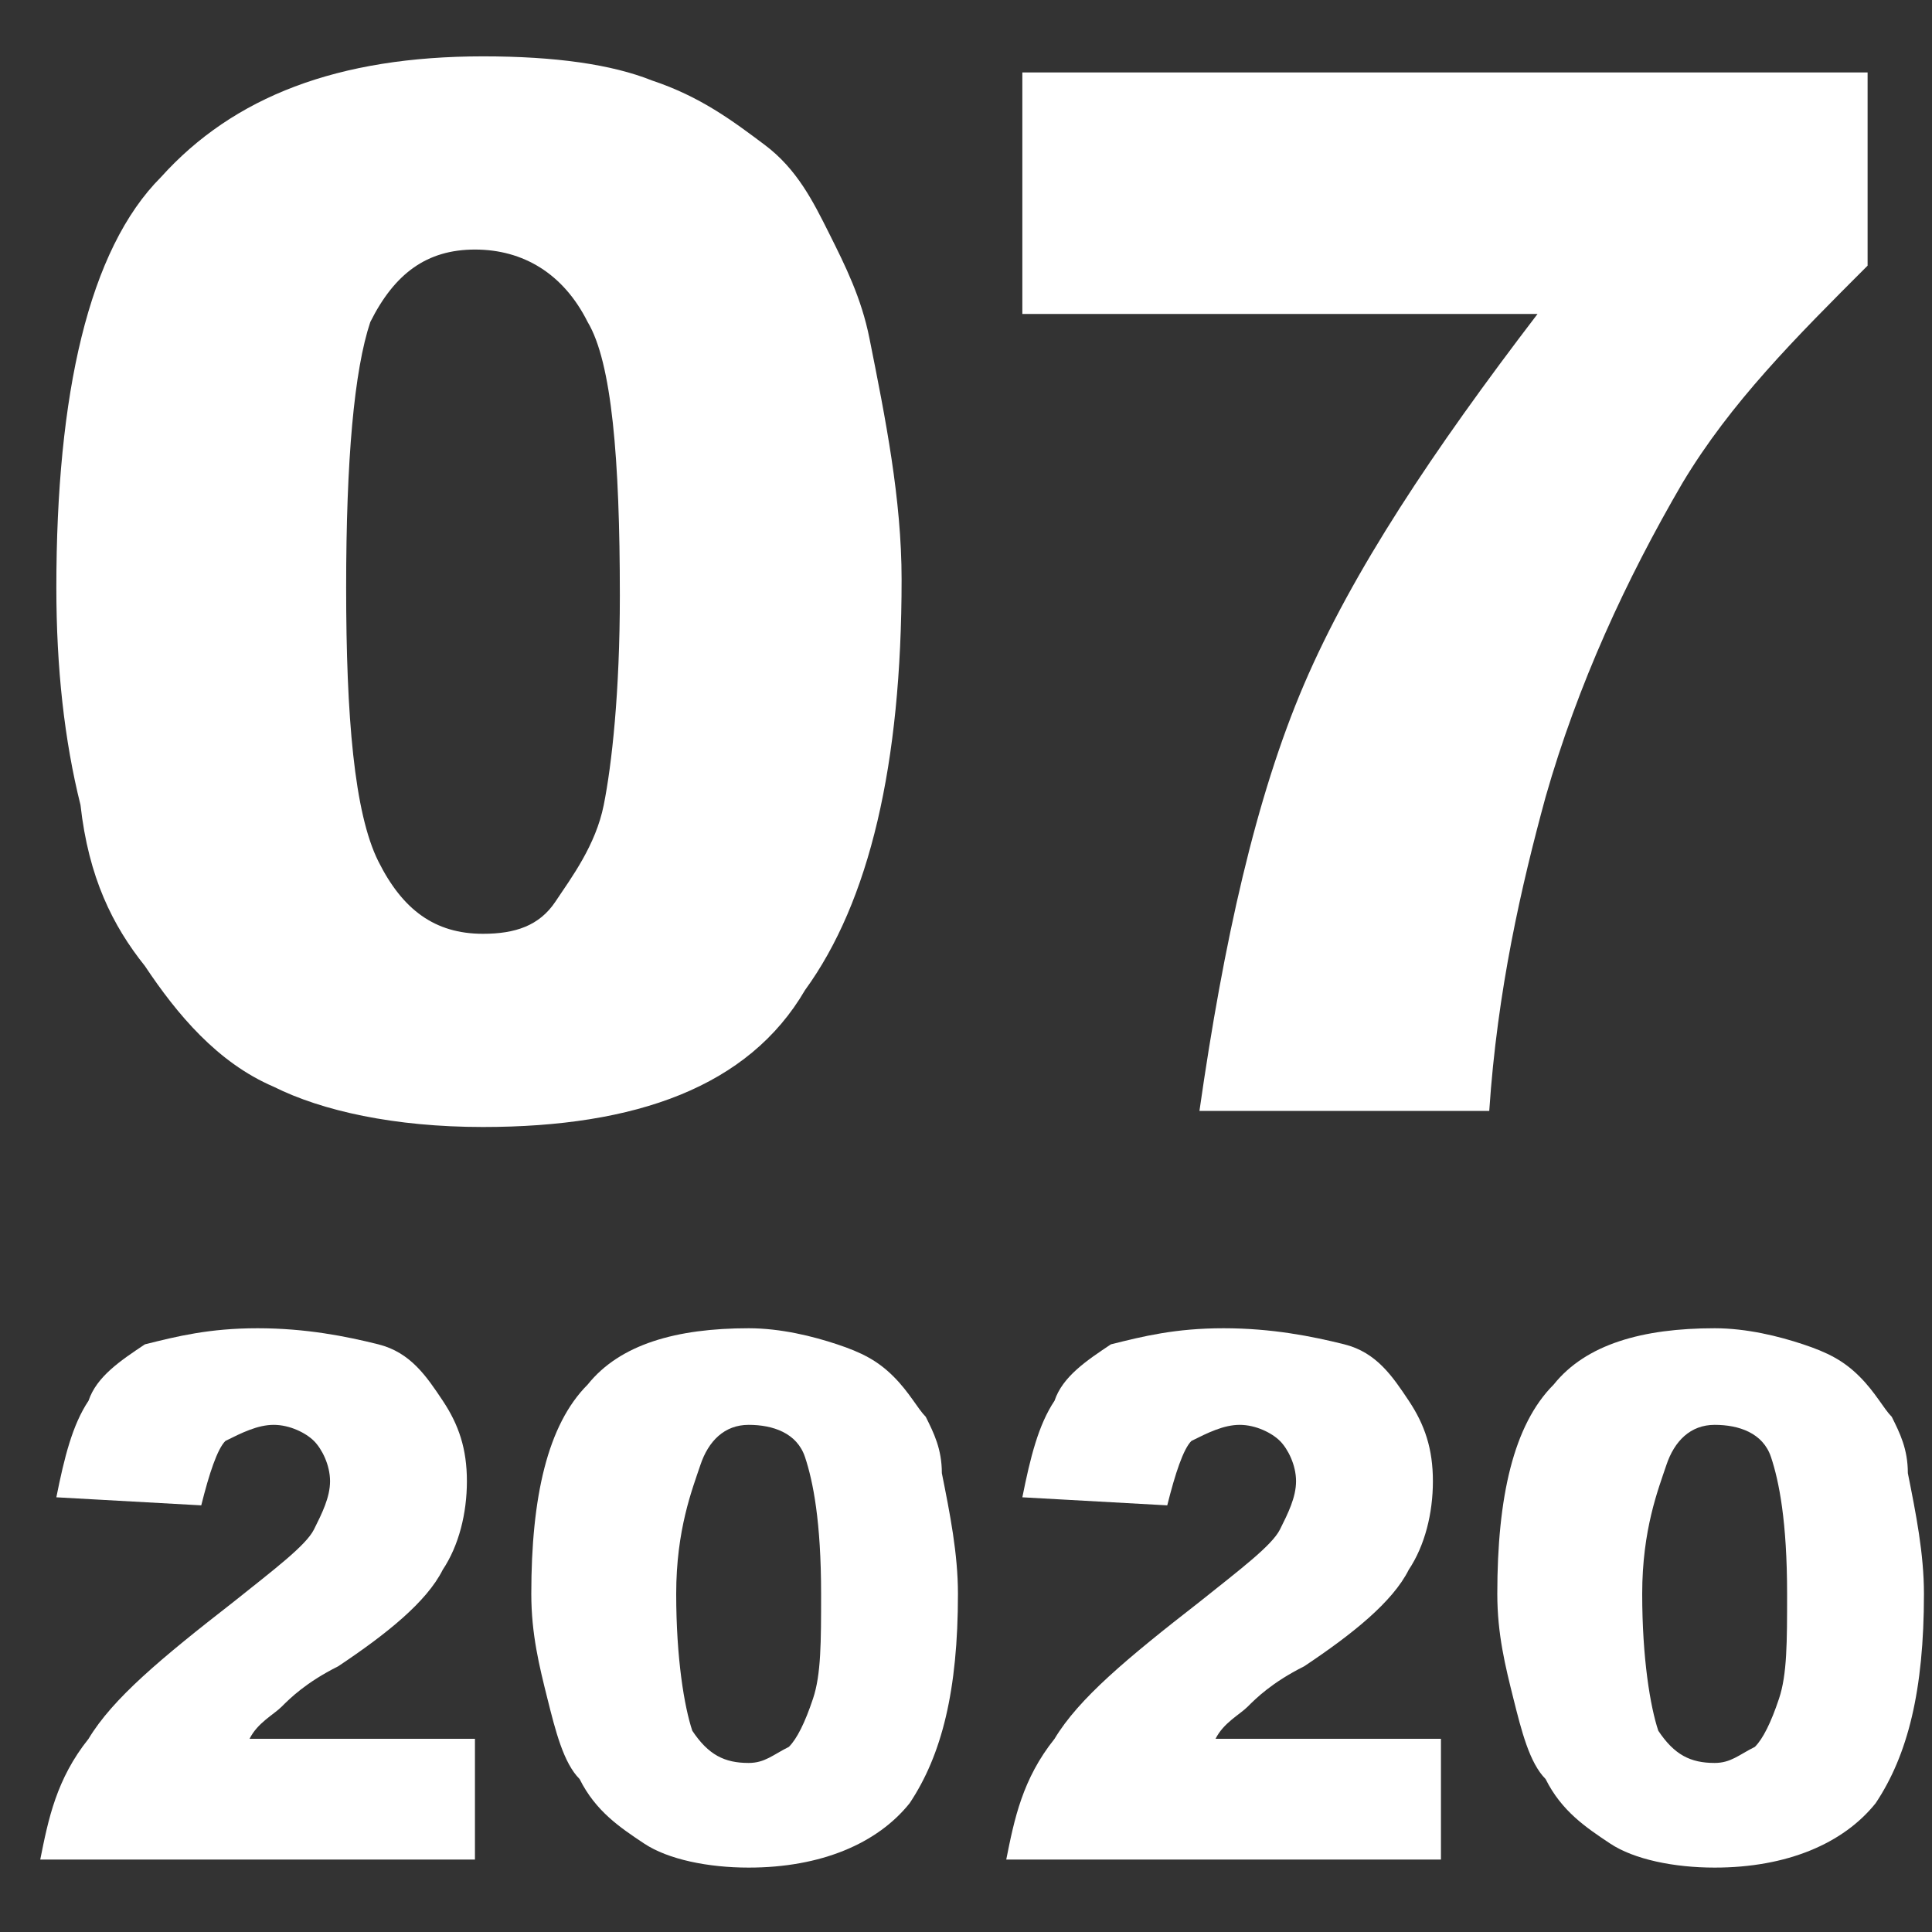
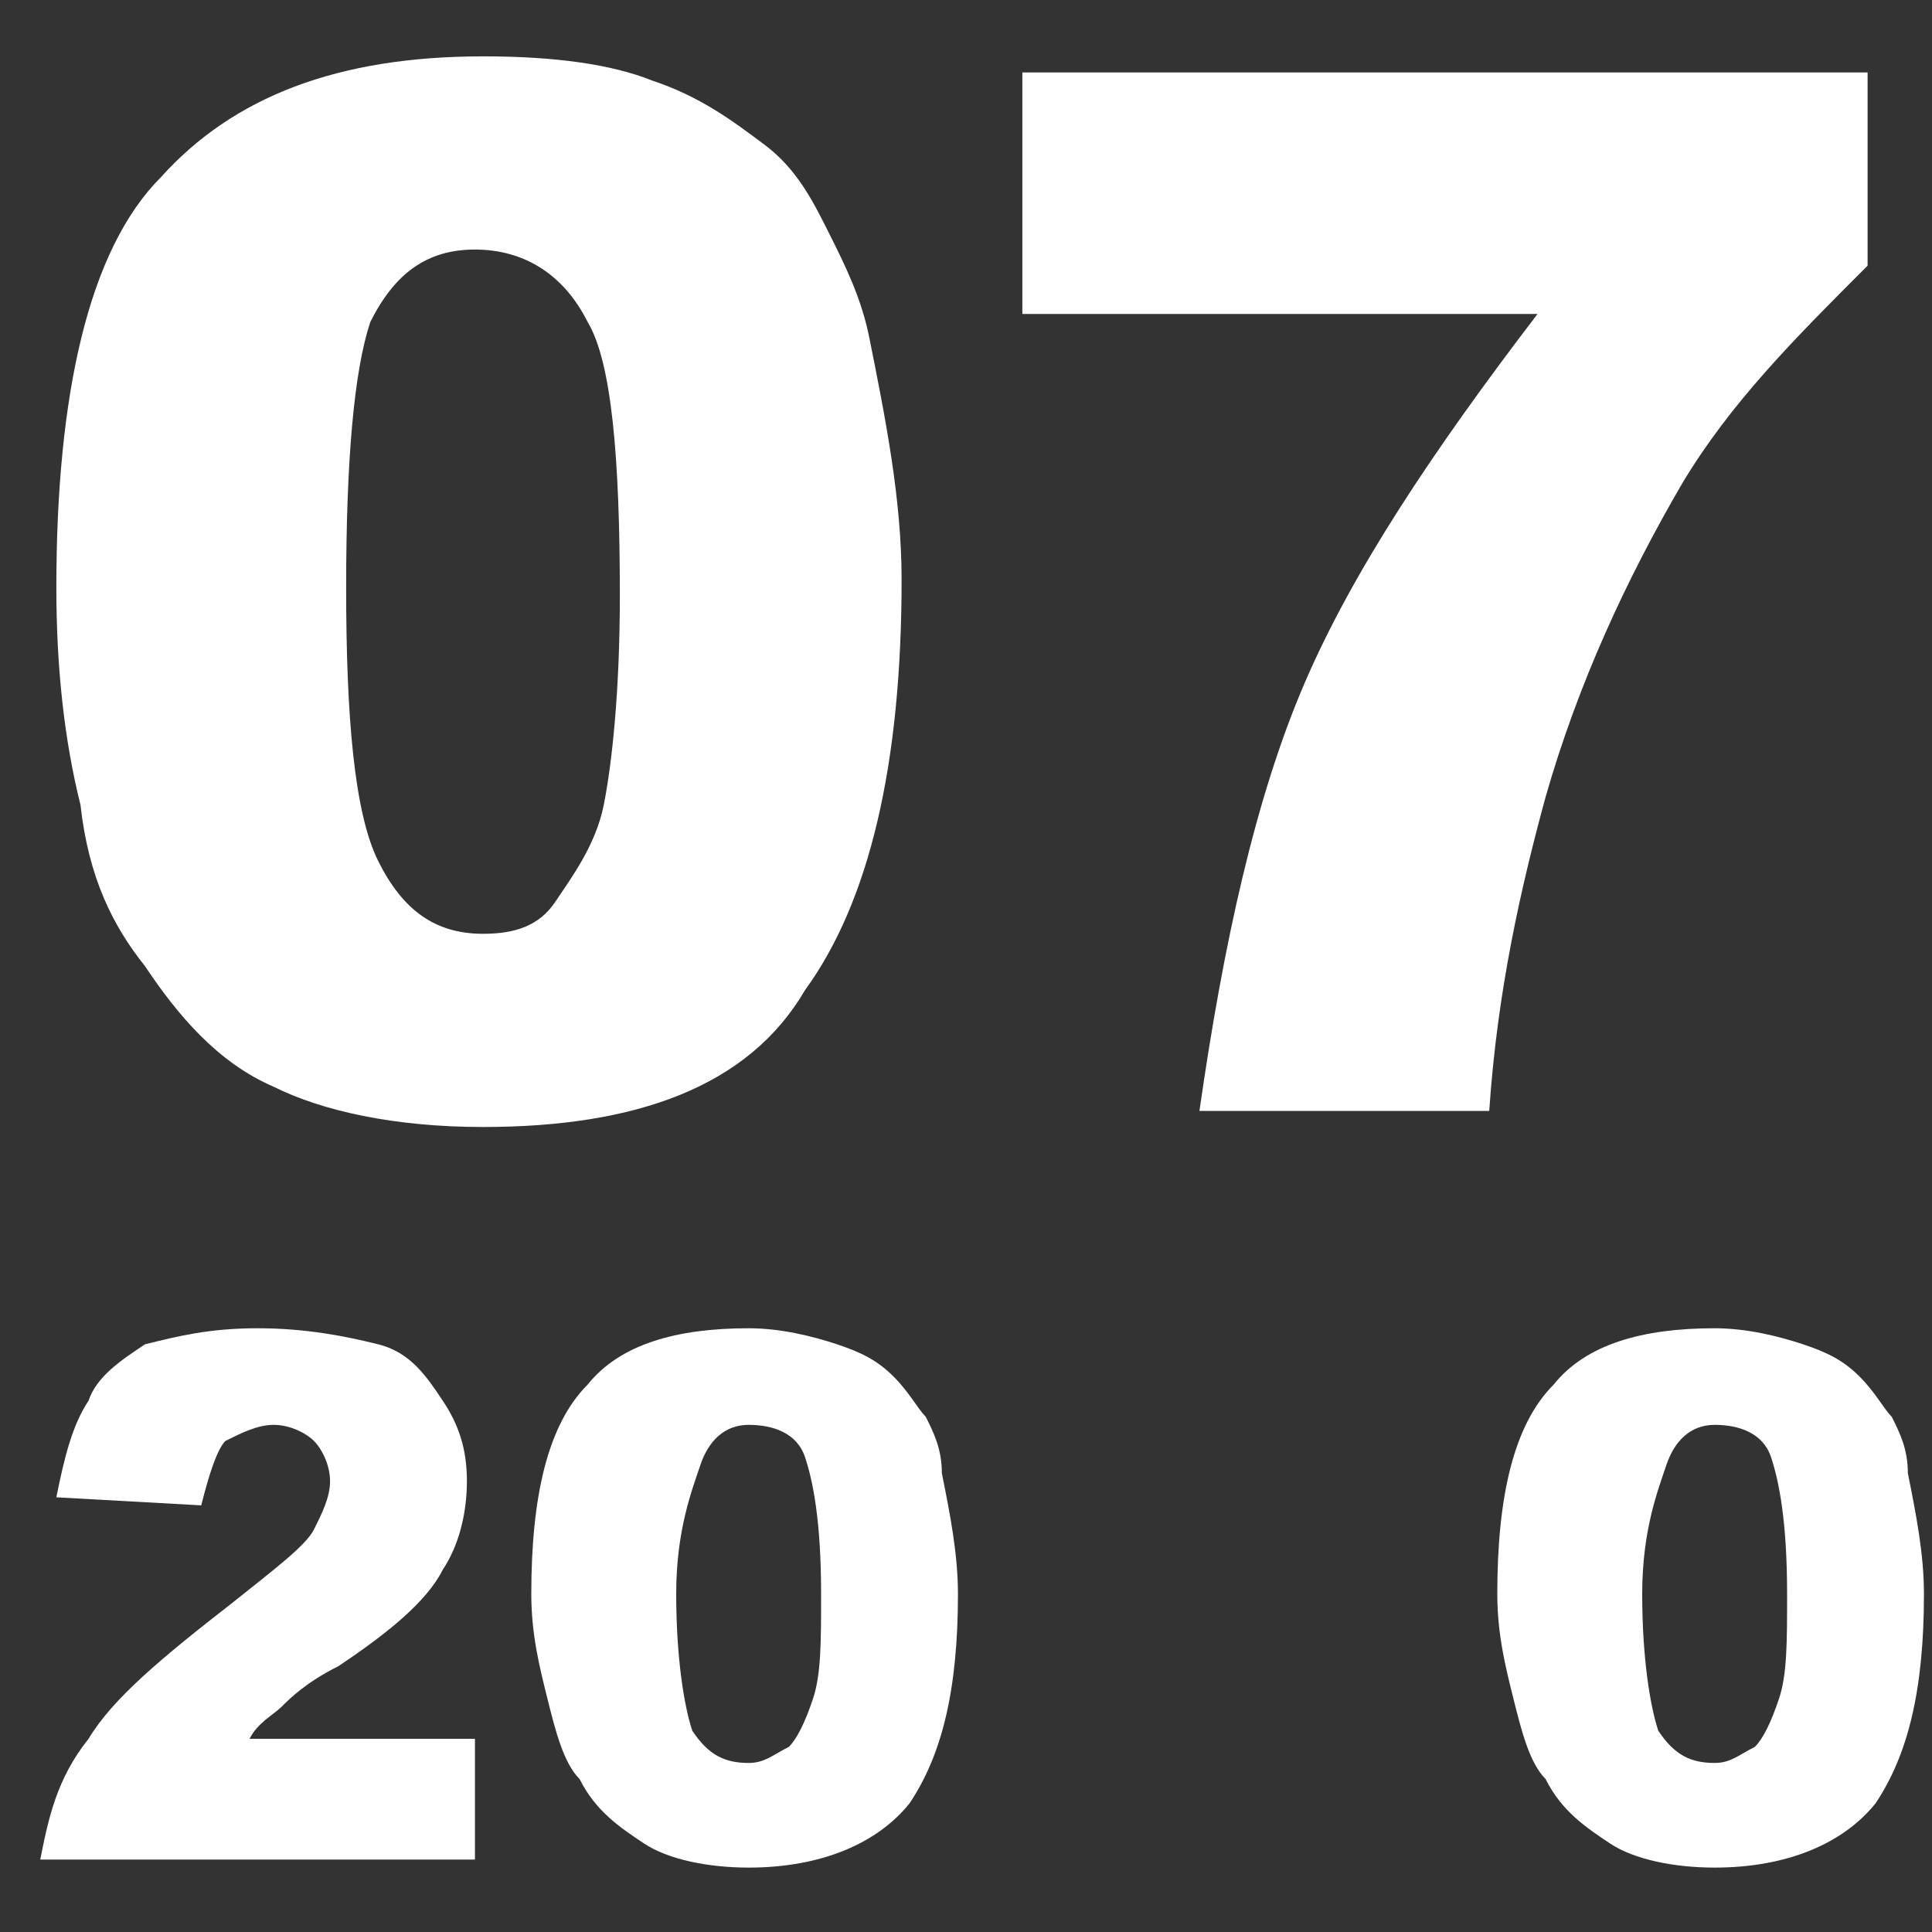
<svg xmlns="http://www.w3.org/2000/svg" version="1.1" id="レイヤー_1" x="0px" y="0px" viewBox="0 0 24 24" style="enable-background:new 0 0 24 24;" xml:space="preserve">
  <rect x="0" y="0" width="24" height="24" fill="#333333" stroke="none" />
  <style type="text/css">
	.st0{enable-background:new    ;}
	.st1{fill:#FFFFFF;}
</style>
  <g class="st0">
    <path class="st1" d="M0.7,7.3c0-2.4,0.4-4.2,1.3-5.1c0.9-1,2.2-1.5,4-1.5c0.9,0,1.6,0.1,2.1,0.3c0.6,0.2,1,0.5,1.4,0.8   s0.6,0.7,0.8,1.1s0.4,0.8,0.5,1.3c0.2,1,0.4,2,0.4,3c0,2.3-0.4,4-1.2,5.1C9.3,13.5,7.9,14,6,14c-1.1,0-2-0.2-2.6-0.5   c-0.7-0.3-1.2-0.9-1.6-1.5c-0.4-0.5-0.7-1.1-0.8-2C0.8,9.2,0.7,8.3,0.7,7.3z M4.3,7.3c0,1.6,0.1,2.8,0.4,3.4   C5,11.3,5.4,11.6,6,11.6c0.4,0,0.7-0.1,0.9-0.4s0.5-0.7,0.6-1.2s0.2-1.4,0.2-2.6c0-1.7-0.1-2.9-0.4-3.4C7,3.4,6.5,3.1,5.9,3.1   S4.9,3.4,4.6,4C4.4,4.6,4.3,5.7,4.3,7.3z" />
    <path class="st1" d="M12.8,0.9h10.4v2.4C22.3,4.2,21.5,5,20.9,6c-0.7,1.2-1.3,2.5-1.7,3.9c-0.3,1.1-0.6,2.4-0.7,3.9h-3.6   c0.3-2.1,0.7-3.9,1.3-5.3c0.6-1.4,1.6-2.9,2.9-4.6h-6.4v-3C12.7,0.9,12.8,0.9,12.8,0.9z" />
  </g>
  <g>
    <g>
-       <path class="st1" d="M5.9,23.1H0.5c0.1-0.5,0.2-1,0.6-1.5c0.3-0.5,0.9-1,1.8-1.7c0.5-0.4,0.9-0.7,1-0.9c0.1-0.2,0.2-0.4,0.2-0.6    S4,18,3.9,17.9s-0.3-0.2-0.5-0.2S3,17.8,2.8,17.9c-0.1,0.1-0.2,0.4-0.3,0.8l-1.8-0.1c0.1-0.5,0.2-0.9,0.4-1.2    c0.1-0.3,0.4-0.5,0.7-0.7c0.4-0.1,0.8-0.2,1.4-0.2s1.1,0.1,1.5,0.2s0.6,0.4,0.8,0.7c0.2,0.3,0.3,0.6,0.3,1s-0.1,0.8-0.3,1.1    c-0.2,0.4-0.7,0.8-1.3,1.2c-0.4,0.2-0.6,0.4-0.7,0.5s-0.3,0.2-0.4,0.4h2.8V23.1z" />
+       <path class="st1" d="M5.9,23.1H0.5c0.1-0.5,0.2-1,0.6-1.5c0.3-0.5,0.9-1,1.8-1.7c0.5-0.4,0.9-0.7,1-0.9c0.1-0.2,0.2-0.4,0.2-0.6    S4,18,3.9,17.9s-0.3-0.2-0.5-0.2S3,17.8,2.8,17.9c-0.1,0.1-0.2,0.4-0.3,0.8l-1.8-0.1c0.1-0.5,0.2-0.9,0.4-1.2    c0.1-0.3,0.4-0.5,0.7-0.7c0.4-0.1,0.8-0.2,1.4-0.2s1.1,0.1,1.5,0.2s0.6,0.4,0.8,0.7c0.2,0.3,0.3,0.6,0.3,1s-0.1,0.8-0.3,1.1    c-0.2,0.4-0.7,0.8-1.3,1.2c-0.4,0.2-0.6,0.4-0.7,0.5s-0.3,0.2-0.4,0.4h2.8z" />
      <path class="st1" d="M6.6,19.8c0-1.2,0.2-2.1,0.7-2.6c0.4-0.5,1.1-0.7,2-0.7c0.4,0,0.8,0.1,1.1,0.2s0.5,0.2,0.7,0.4    c0.2,0.2,0.3,0.4,0.4,0.5c0.1,0.2,0.2,0.4,0.2,0.7c0.1,0.5,0.2,1,0.2,1.5c0,1.2-0.2,2-0.6,2.6c-0.4,0.5-1.1,0.8-2,0.8    c-0.5,0-1-0.1-1.3-0.3s-0.6-0.4-0.8-0.8c-0.2-0.2-0.3-0.6-0.4-1S6.6,20.3,6.6,19.8z M8.4,19.8c0,0.8,0.1,1.4,0.2,1.7    c0.2,0.3,0.4,0.4,0.7,0.4c0.2,0,0.3-0.1,0.5-0.2c0.1-0.1,0.2-0.3,0.3-0.6s0.1-0.7,0.1-1.3c0-0.9-0.1-1.4-0.2-1.7    c-0.1-0.3-0.4-0.4-0.7-0.4s-0.5,0.2-0.6,0.5S8.4,19,8.4,19.8z" />
    </g>
    <g>
-       <path class="st1" d="M17.9,23.1h-5.4c0.1-0.5,0.2-1,0.6-1.5c0.3-0.5,0.9-1,1.8-1.7c0.5-0.4,0.9-0.7,1-0.9c0.1-0.2,0.2-0.4,0.2-0.6    S16,18,15.9,17.9c-0.1-0.1-0.3-0.2-0.5-0.2c-0.2,0-0.4,0.1-0.6,0.2c-0.1,0.1-0.2,0.4-0.3,0.8l-1.8-0.1c0.1-0.5,0.2-0.9,0.4-1.2    c0.1-0.3,0.4-0.5,0.7-0.7c0.4-0.1,0.8-0.2,1.4-0.2c0.6,0,1.1,0.1,1.5,0.2c0.4,0.1,0.6,0.4,0.8,0.7c0.2,0.3,0.3,0.6,0.3,1    s-0.1,0.8-0.3,1.1c-0.2,0.4-0.7,0.8-1.3,1.2c-0.4,0.2-0.6,0.4-0.7,0.5s-0.3,0.2-0.4,0.4h2.8V23.1z" />
      <path class="st1" d="M18.6,19.8c0-1.2,0.2-2.1,0.7-2.6c0.4-0.5,1.1-0.7,2-0.7c0.4,0,0.8,0.1,1.1,0.2c0.3,0.1,0.5,0.2,0.7,0.4    c0.2,0.2,0.3,0.4,0.4,0.5c0.1,0.2,0.2,0.4,0.2,0.7c0.1,0.5,0.2,1,0.2,1.5c0,1.2-0.2,2-0.6,2.6c-0.4,0.5-1.1,0.8-2,0.8    c-0.5,0-1-0.1-1.3-0.3c-0.3-0.2-0.6-0.4-0.8-0.8c-0.2-0.2-0.3-0.6-0.4-1C18.7,20.7,18.6,20.3,18.6,19.8z M20.4,19.8    c0,0.8,0.1,1.4,0.2,1.7c0.2,0.3,0.4,0.4,0.7,0.4c0.2,0,0.3-0.1,0.5-0.2c0.1-0.1,0.2-0.3,0.3-0.6s0.1-0.7,0.1-1.3    c0-0.9-0.1-1.4-0.2-1.7c-0.1-0.3-0.4-0.4-0.7-0.4c-0.3,0-0.5,0.2-0.6,0.5S20.4,19,20.4,19.8z" />
    </g>
  </g>
</svg>